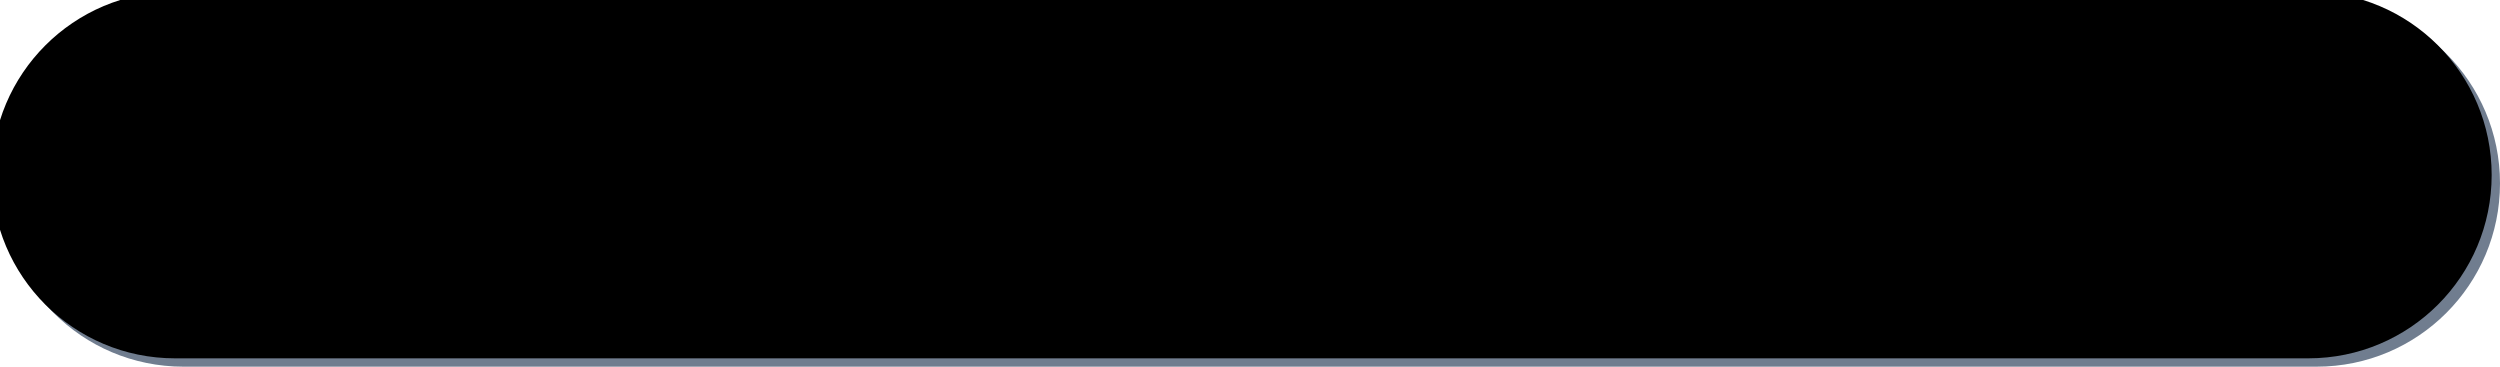
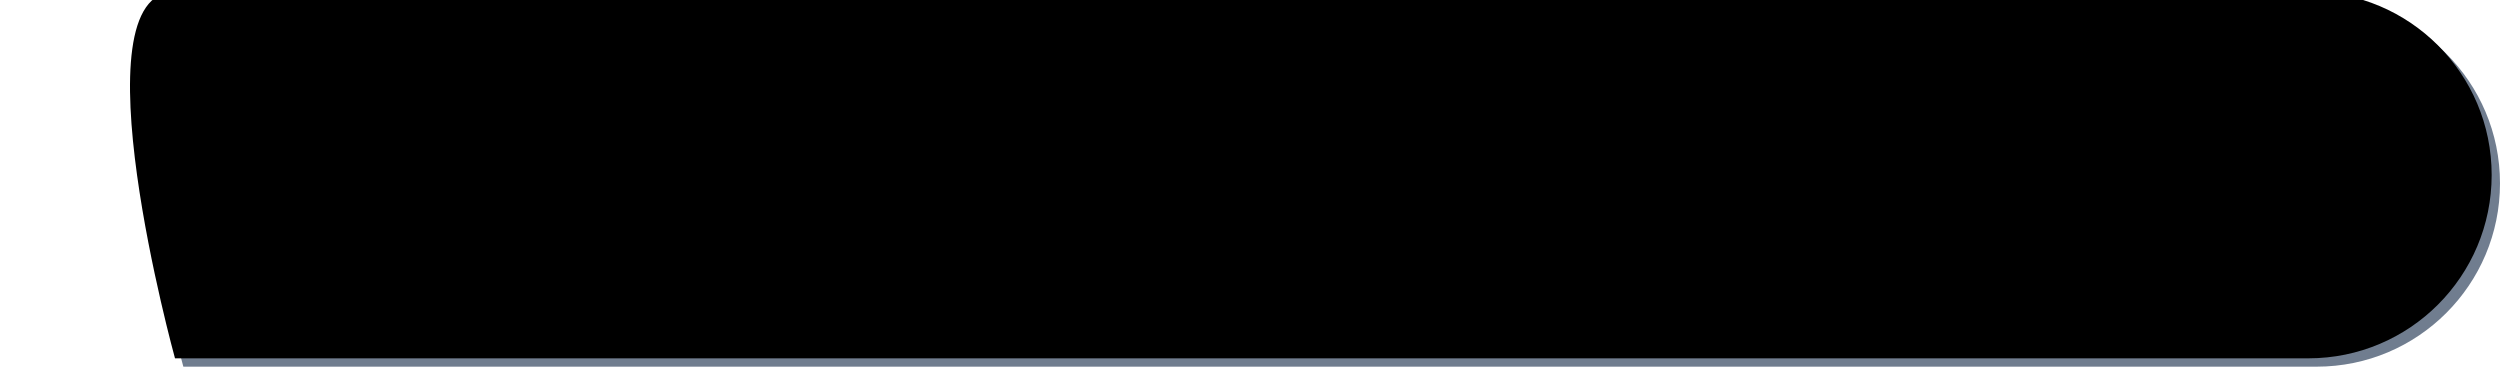
<svg xmlns="http://www.w3.org/2000/svg" xmlns:xlink="http://www.w3.org/1999/xlink" width="300" height="44" viewBox="0 0 300 44">
  <defs>
    <filter x="-.2%" y="-1.1%" width="100.3%" height="102.3%" filterUnits="objectBoundingBox" id="zx8igu2rqb">
      <feOffset dx="-1" dy="-1" in="SourceAlpha" result="shadowOffsetInner1" />
      <feComposite in="shadowOffsetInner1" in2="SourceAlpha" operator="arithmetic" k2="-1" k3="1" result="shadowInnerInner1" />
      <feColorMatrix values="0 0 0 0 0 0 0 0 0 0 0 0 0 0 0 0 0 0 0.282 0" in="shadowInnerInner1" />
    </filter>
-     <path d="M22 0h256c12.15 0 22 9.85 22 22s-9.85 22-22 22H22C9.85 44 0 34.15 0 22S9.85 0 22 0z" id="k3gzitceya" />
+     <path d="M22 0h256c12.15 0 22 9.85 22 22s-9.85 22-22 22H22S9.85 0 22 0z" id="k3gzitceya" />
  </defs>
  <g fill-rule="nonzero" fill="none">
    <use fill="#707D8F" xlink:href="#k3gzitceya" />
    <use fill="#000" filter="url(#zx8igu2rqb)" xlink:href="#k3gzitceya" />
  </g>
</svg>